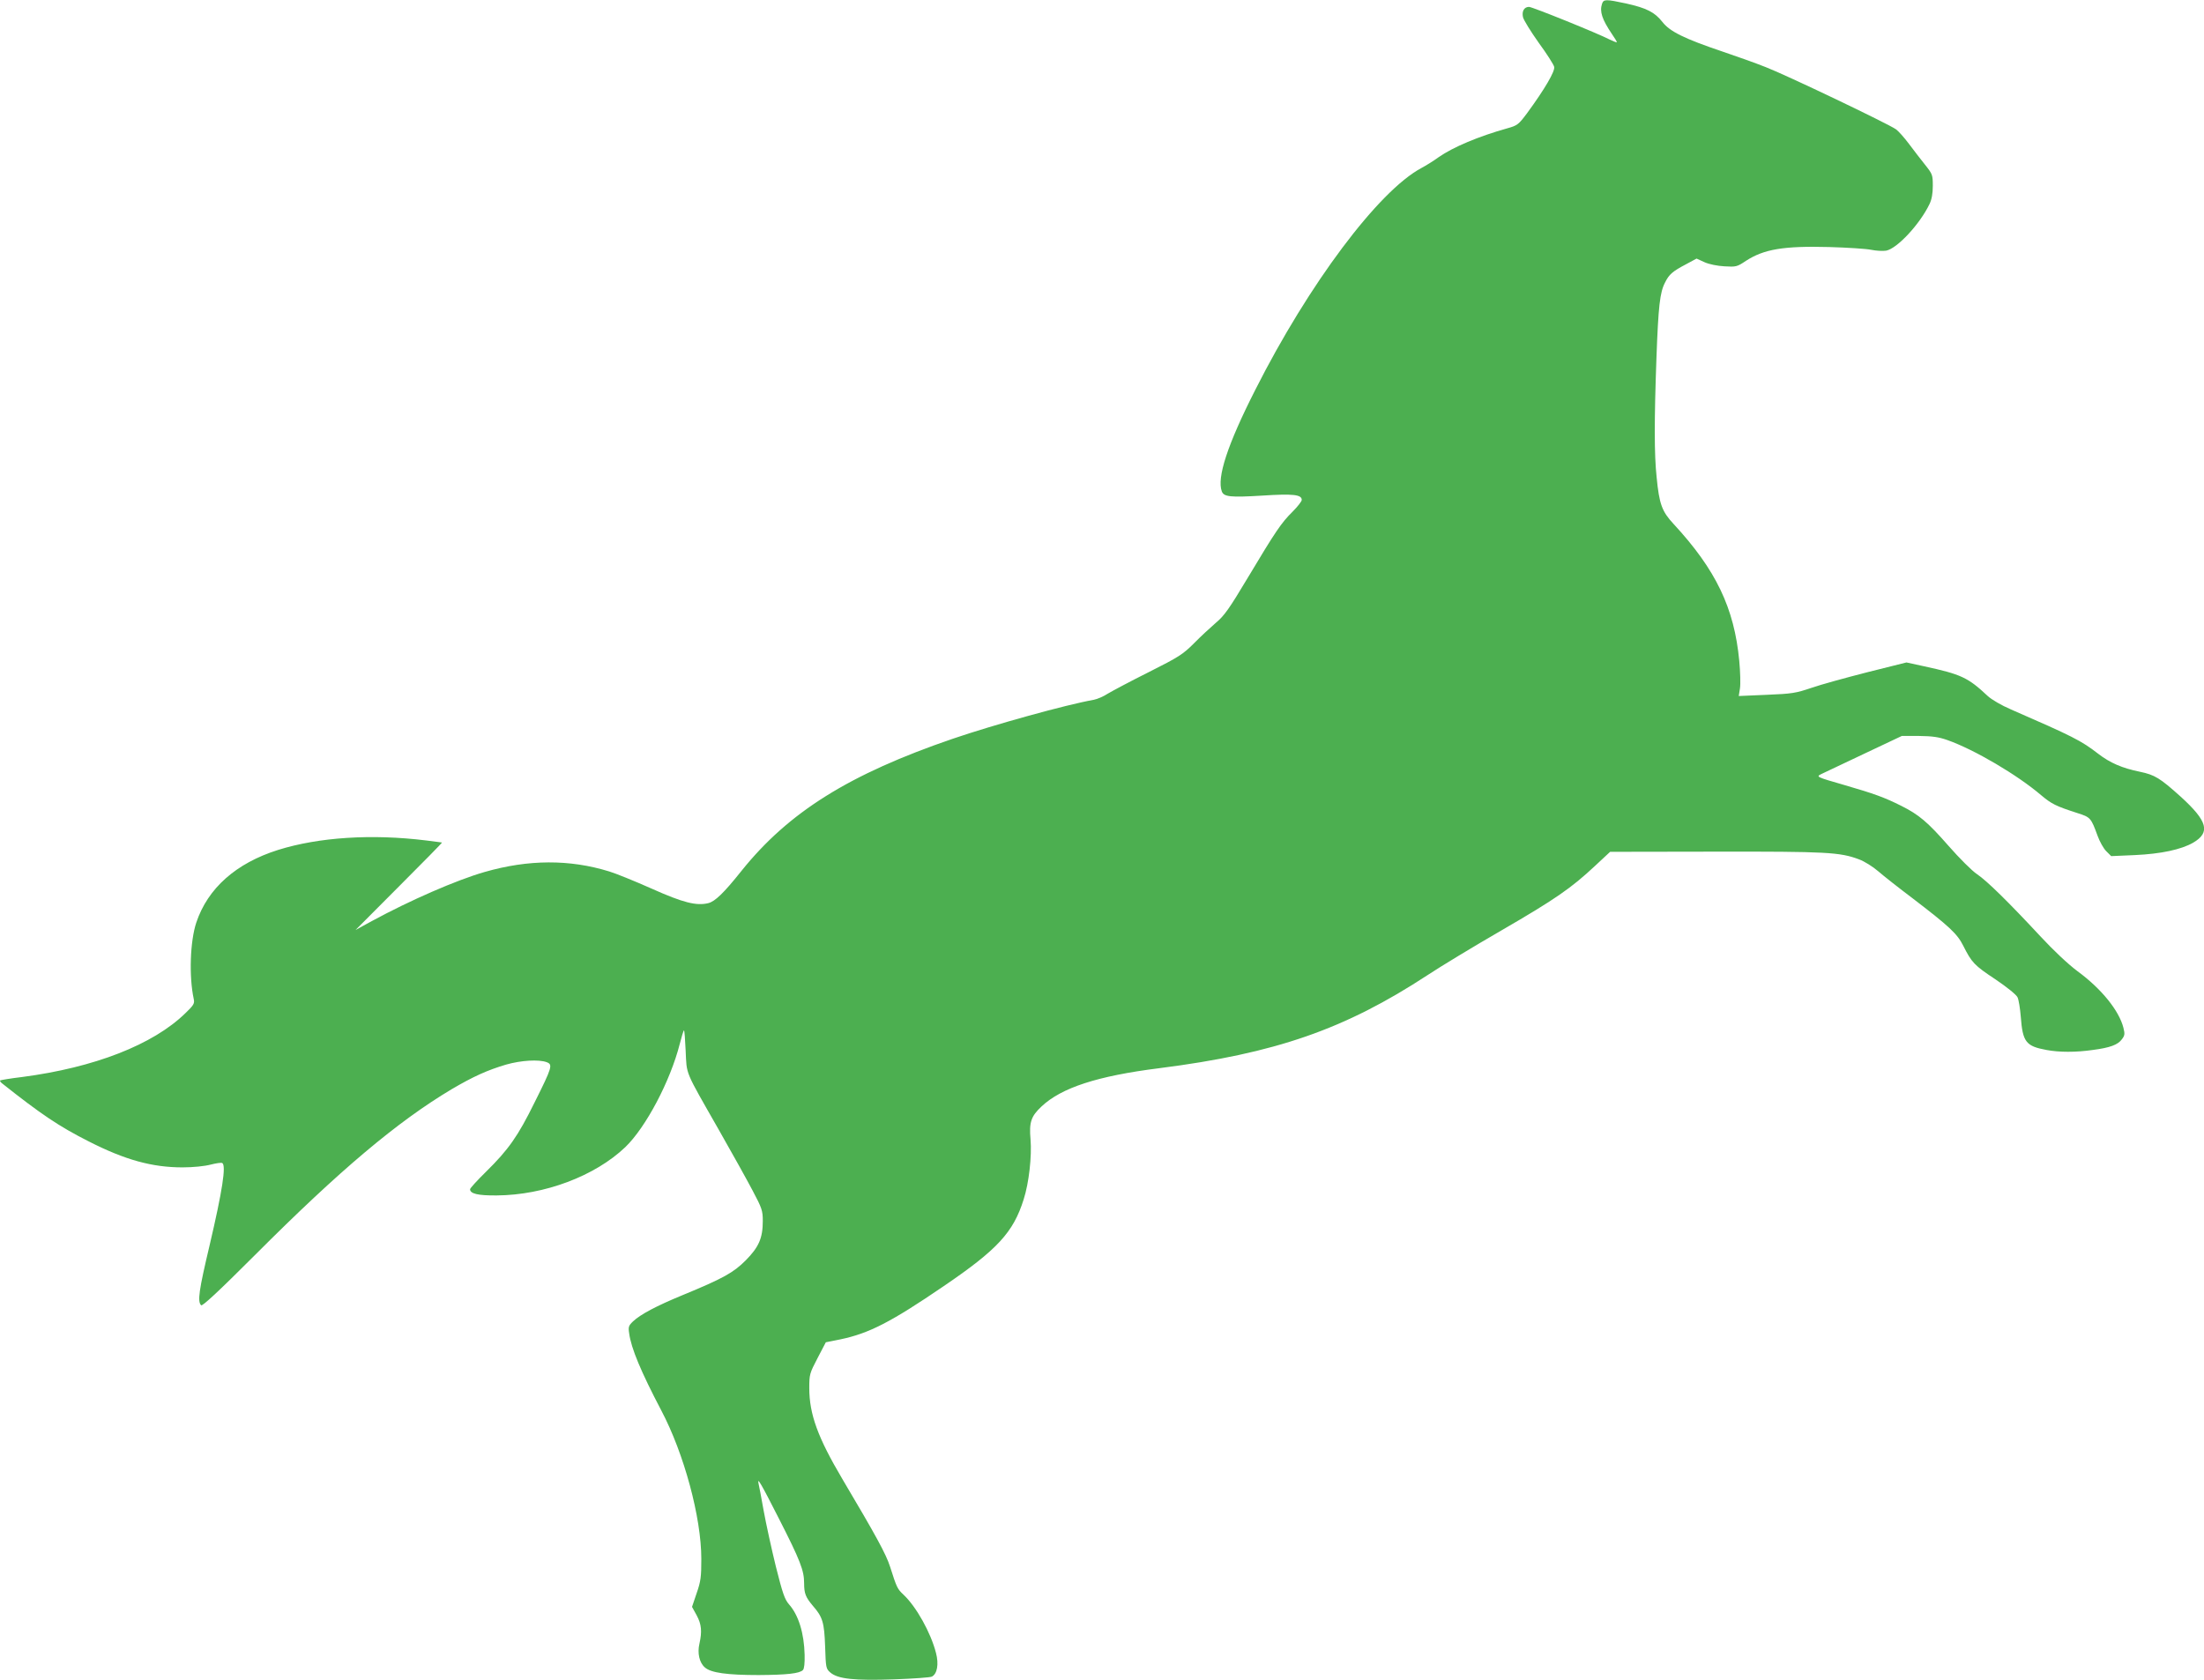
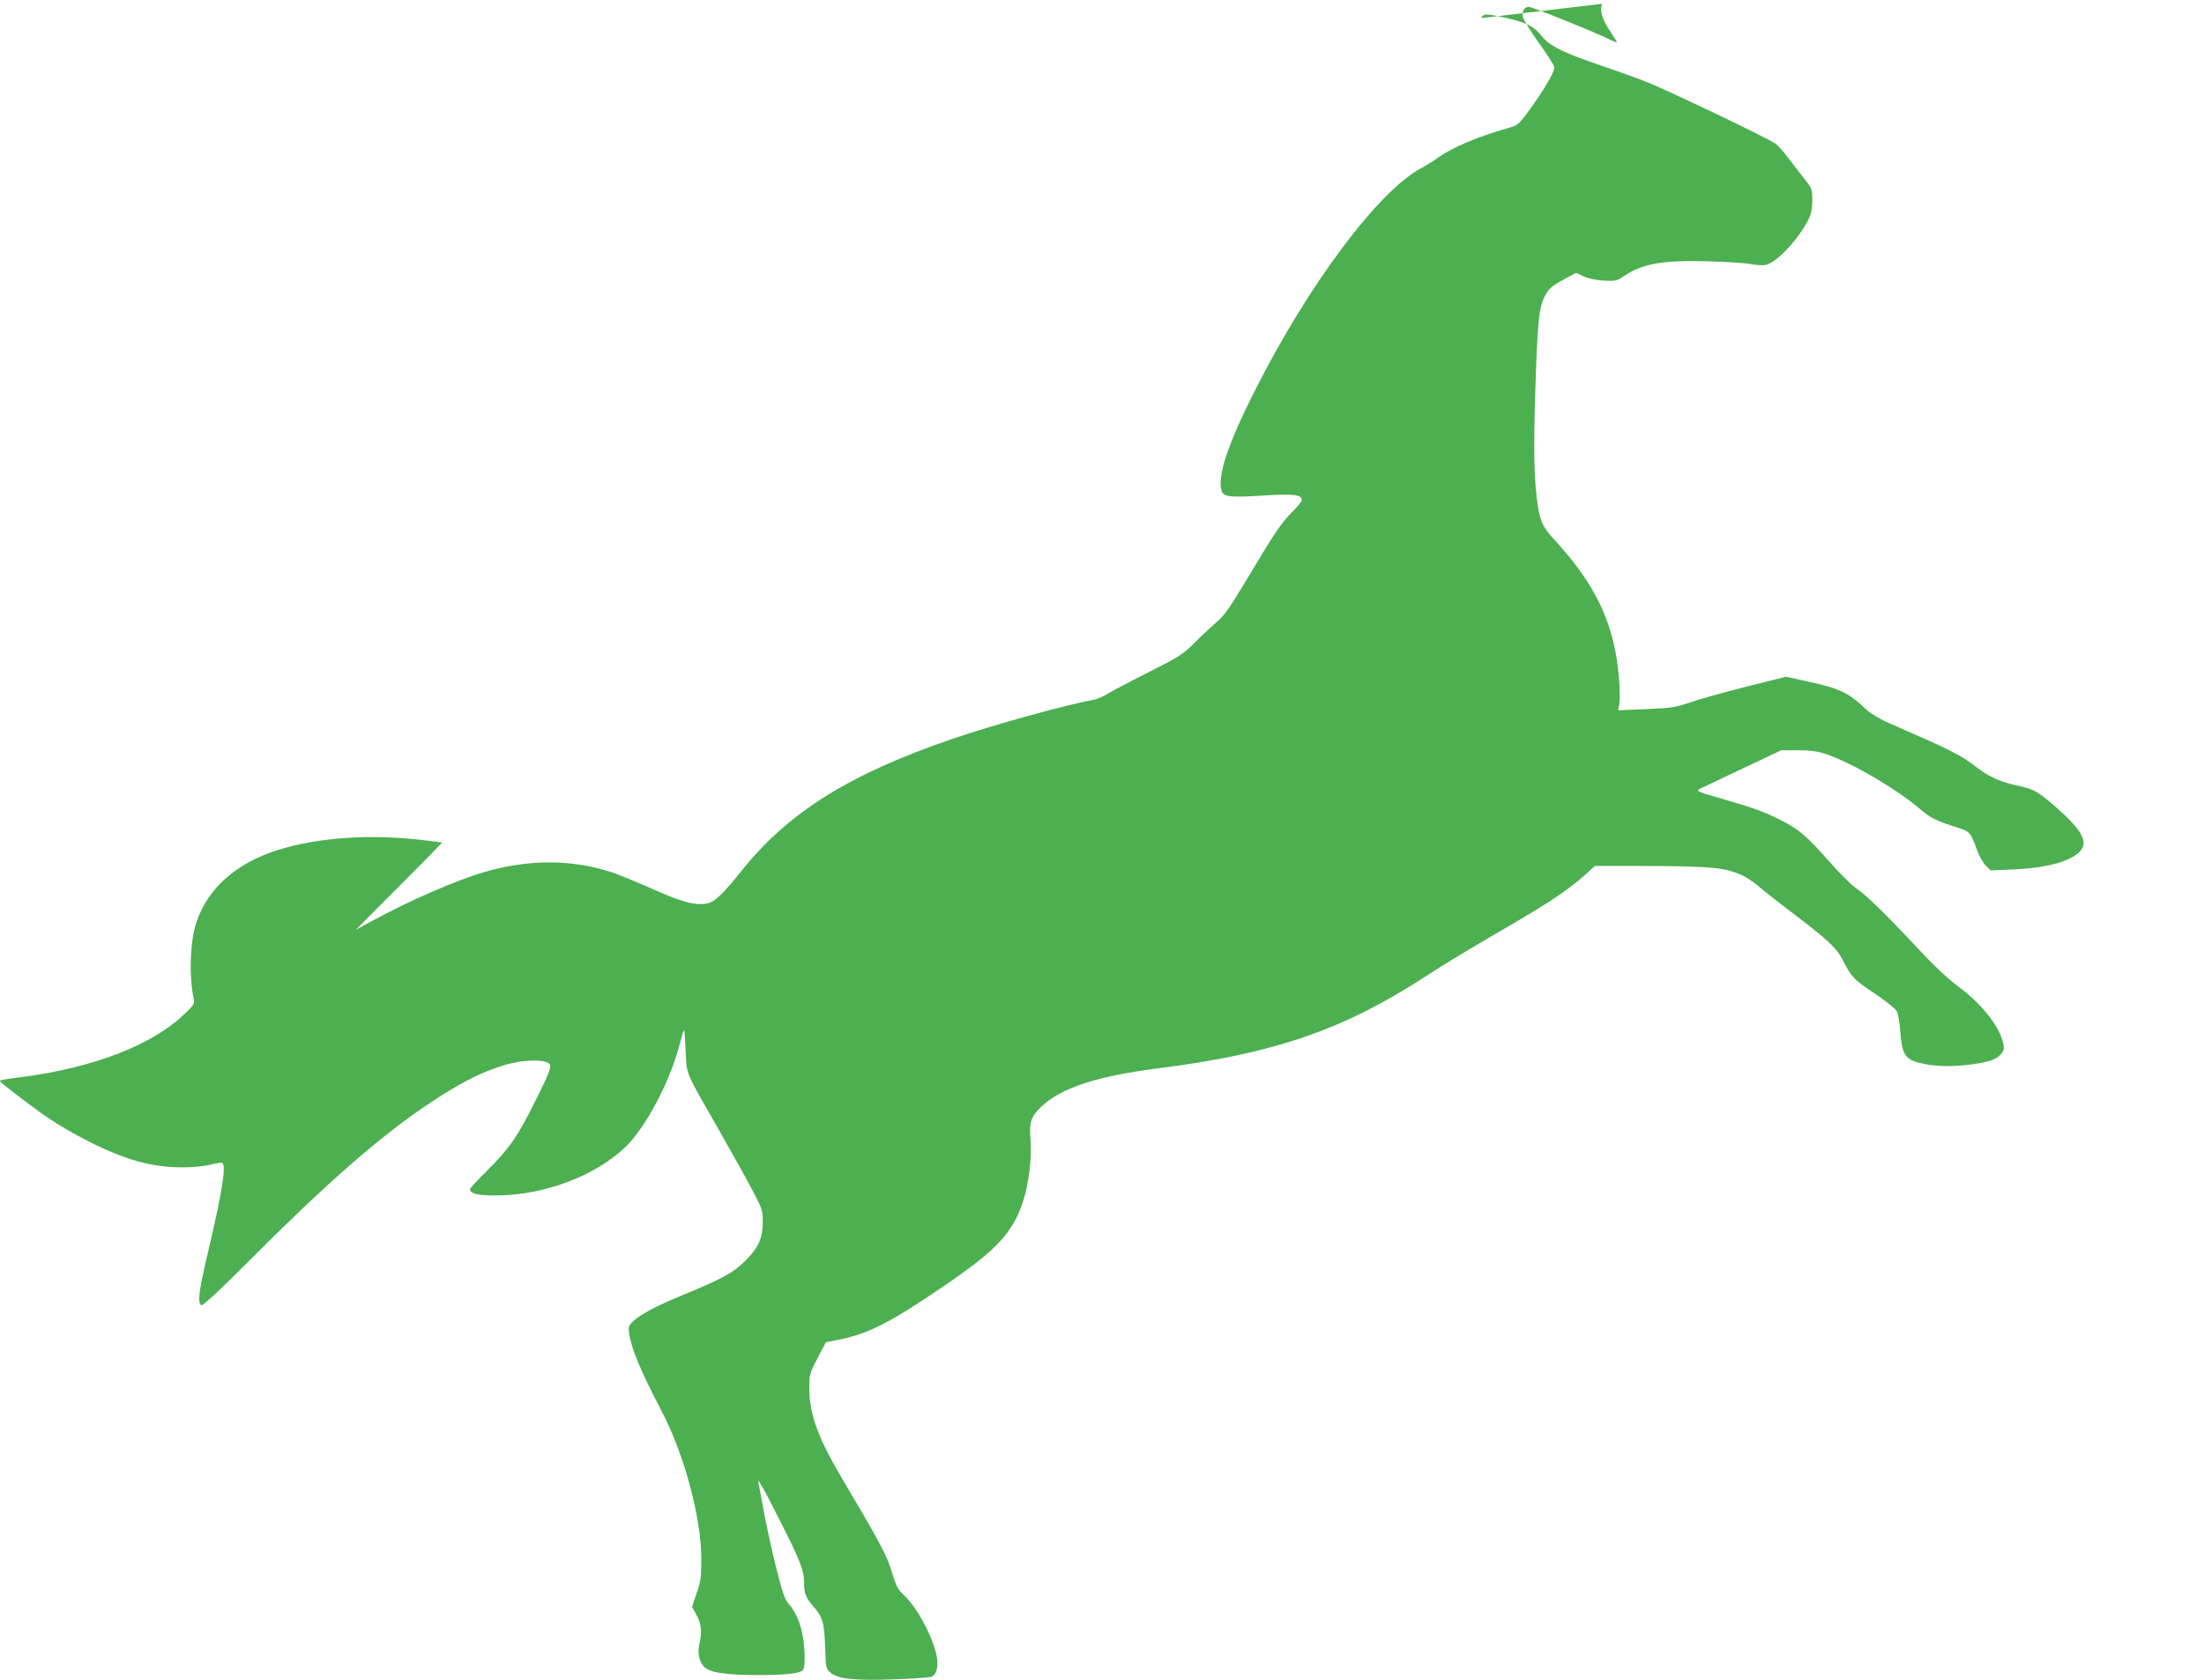
<svg xmlns="http://www.w3.org/2000/svg" version="1.0" width="1280pt" height="976pt" viewBox="0 0 1280 976" preserveAspectRatio="xMidYMid meet">
  <g transform="translate(0,976) scale(0.1,-0.1)" fill="#4caf50" stroke="none">
-     <path d="M9304 9738 c-15 -45 0 -90 57 -175 16 -23 29 -44 29 -48 0 -3 -18 4 -41 15 -71 37 -450 190 -469 190 -28 0 -43 -25 -35 -60 4 -17 45 -83 91 -148 47 -64 87 -127 90 -140 7 -24 -55 -130 -157 -269 -50 -67 -57 -72 -114 -88 -168 -47 -317 -110 -400 -168 -27 -20 -72 -48 -100 -63 -249 -133 -654 -673 -965 -1289 -162 -319 -224 -510 -194 -590 12 -31 50 -35 232 -24 184 12 232 6 232 -25 0 -8 -24 -39 -53 -68 -66 -65 -100 -116 -261 -385 -107 -179 -136 -220 -184 -260 -31 -27 -89 -80 -127 -119 -65 -65 -88 -80 -263 -168 -106 -53 -213 -110 -238 -125 -24 -16 -61 -32 -82 -36 -159 -28 -581 -145 -818 -226 -602 -206 -954 -426 -1228 -768 -102 -128 -153 -177 -192 -187 -69 -17 -146 2 -329 84 -99 44 -210 89 -247 100 -230 71 -469 70 -723 -3 -164 -47 -434 -165 -655 -285 l-95 -52 252 253 c139 139 252 254 250 255 -1 0 -42 6 -92 12 -316 39 -623 19 -860 -55 -244 -77 -408 -222 -475 -422 -36 -108 -43 -313 -15 -443 6 -27 1 -36 -49 -84 -188 -183 -528 -315 -947 -370 -68 -8 -126 -18 -128 -20 -3 -2 2 -10 11 -17 227 -180 331 -250 503 -337 212 -108 369 -151 545 -151 62 0 129 7 163 16 32 8 63 13 68 9 23 -14 1 -159 -74 -479 -62 -261 -71 -325 -49 -347 7 -7 99 78 314 293 491 492 826 774 1141 962 126 74 208 111 316 143 88 25 190 31 236 14 36 -14 33 -27 -71 -235 -96 -195 -151 -273 -281 -401 -51 -50 -93 -96 -93 -102 0 -26 46 -37 155 -36 276 2 570 112 747 281 119 115 261 383 316 600 10 40 21 75 24 78 3 3 7 -50 10 -118 7 -144 -8 -108 191 -457 77 -135 166 -295 198 -356 54 -102 59 -116 59 -176 0 -100 -23 -152 -99 -229 -72 -72 -131 -105 -369 -203 -148 -61 -243 -111 -286 -152 -25 -24 -28 -32 -22 -69 11 -86 69 -224 186 -447 133 -252 233 -623 233 -863 0 -105 -3 -130 -27 -199 l-27 -80 27 -49 c28 -52 32 -93 16 -165 -13 -55 0 -111 32 -138 35 -31 129 -44 312 -44 164 1 237 9 257 29 8 8 11 41 10 88 -3 126 -35 231 -91 294 -25 29 -37 64 -76 219 -25 102 -57 248 -71 325 -14 77 -27 149 -30 159 -8 38 16 -3 118 -204 125 -245 147 -303 147 -376 0 -61 9 -82 51 -132 57 -65 66 -97 71 -236 4 -124 5 -129 30 -151 44 -38 140 -48 371 -40 111 4 210 11 219 16 31 16 41 72 24 137 -30 118 -115 270 -189 339 -35 33 -39 40 -78 163 -23 72 -79 175 -277 509 -142 240 -192 376 -192 528 0 79 2 86 48 174 l48 92 85 17 c166 35 292 99 601 310 310 211 403 311 463 503 31 96 48 252 40 348 -9 100 3 135 64 192 116 109 325 177 683 222 676 86 1078 226 1559 541 74 49 267 166 428 259 314 182 406 246 544 375 l88 82 612 1 c645 1 723 -3 834 -45 30 -11 80 -42 111 -69 31 -27 120 -97 197 -155 217 -166 262 -208 297 -278 49 -97 63 -113 187 -195 68 -46 121 -89 128 -104 7 -14 15 -65 19 -114 11 -146 30 -170 149 -192 74 -14 172 -14 269 0 100 13 146 30 169 62 17 22 18 31 9 67 -25 99 -127 226 -266 328 -55 41 -141 122 -216 203 -187 201 -310 322 -368 361 -29 19 -103 93 -166 165 -121 138 -172 181 -274 232 -98 49 -155 70 -331 121 -163 47 -164 48 -135 63 16 8 128 61 249 118 l220 104 100 0 c78 -1 114 -6 165 -24 156 -55 406 -202 544 -320 61 -51 84 -63 211 -104 76 -24 79 -28 117 -132 12 -33 34 -73 50 -89 l29 -29 137 6 c153 7 269 32 339 72 102 60 84 125 -72 267 -121 109 -151 127 -237 145 -103 21 -173 51 -243 105 -98 76 -148 101 -506 257 -56 24 -112 57 -135 78 -115 108 -154 126 -371 173 l-101 22 -228 -57 c-125 -32 -271 -72 -325 -91 -89 -30 -111 -34 -259 -40 l-162 -7 7 44 c4 24 2 96 -4 160 -29 307 -135 529 -382 796 -67 72 -83 115 -98 272 -14 130 -14 330 -1 691 11 302 20 382 50 439 23 47 44 65 120 105 l63 34 46 -21 c26 -12 76 -22 116 -24 67 -4 73 -3 125 32 105 68 220 87 483 80 106 -3 215 -10 244 -16 29 -6 68 -8 87 -5 64 12 196 154 252 271 13 27 19 61 19 106 0 63 -2 68 -45 122 -25 31 -67 86 -94 122 -27 36 -61 74 -75 84 -45 32 -641 317 -756 361 -60 24 -173 64 -250 90 -225 76 -307 117 -350 172 -45 57 -91 81 -212 108 -117 25 -130 25 -139 -2z" />
+     <path d="M9304 9738 c-15 -45 0 -90 57 -175 16 -23 29 -44 29 -48 0 -3 -18 4 -41 15 -71 37 -450 190 -469 190 -28 0 -43 -25 -35 -60 4 -17 45 -83 91 -148 47 -64 87 -127 90 -140 7 -24 -55 -130 -157 -269 -50 -67 -57 -72 -114 -88 -168 -47 -317 -110 -400 -168 -27 -20 -72 -48 -100 -63 -249 -133 -654 -673 -965 -1289 -162 -319 -224 -510 -194 -590 12 -31 50 -35 232 -24 184 12 232 6 232 -25 0 -8 -24 -39 -53 -68 -66 -65 -100 -116 -261 -385 -107 -179 -136 -220 -184 -260 -31 -27 -89 -80 -127 -119 -65 -65 -88 -80 -263 -168 -106 -53 -213 -110 -238 -125 -24 -16 -61 -32 -82 -36 -159 -28 -581 -145 -818 -226 -602 -206 -954 -426 -1228 -768 -102 -128 -153 -177 -192 -187 -69 -17 -146 2 -329 84 -99 44 -210 89 -247 100 -230 71 -469 70 -723 -3 -164 -47 -434 -165 -655 -285 l-95 -52 252 253 c139 139 252 254 250 255 -1 0 -42 6 -92 12 -316 39 -623 19 -860 -55 -244 -77 -408 -222 -475 -422 -36 -108 -43 -313 -15 -443 6 -27 1 -36 -49 -84 -188 -183 -528 -315 -947 -370 -68 -8 -126 -18 -128 -20 -3 -2 2 -10 11 -17 227 -180 331 -250 503 -337 212 -108 369 -151 545 -151 62 0 129 7 163 16 32 8 63 13 68 9 23 -14 1 -159 -74 -479 -62 -261 -71 -325 -49 -347 7 -7 99 78 314 293 491 492 826 774 1141 962 126 74 208 111 316 143 88 25 190 31 236 14 36 -14 33 -27 -71 -235 -96 -195 -151 -273 -281 -401 -51 -50 -93 -96 -93 -102 0 -26 46 -37 155 -36 276 2 570 112 747 281 119 115 261 383 316 600 10 40 21 75 24 78 3 3 7 -50 10 -118 7 -144 -8 -108 191 -457 77 -135 166 -295 198 -356 54 -102 59 -116 59 -176 0 -100 -23 -152 -99 -229 -72 -72 -131 -105 -369 -203 -148 -61 -243 -111 -286 -152 -25 -24 -28 -32 -22 -69 11 -86 69 -224 186 -447 133 -252 233 -623 233 -863 0 -105 -3 -130 -27 -199 l-27 -80 27 -49 c28 -52 32 -93 16 -165 -13 -55 0 -111 32 -138 35 -31 129 -44 312 -44 164 1 237 9 257 29 8 8 11 41 10 88 -3 126 -35 231 -91 294 -25 29 -37 64 -76 219 -25 102 -57 248 -71 325 -14 77 -27 149 -30 159 -8 38 16 -3 118 -204 125 -245 147 -303 147 -376 0 -61 9 -82 51 -132 57 -65 66 -97 71 -236 4 -124 5 -129 30 -151 44 -38 140 -48 371 -40 111 4 210 11 219 16 31 16 41 72 24 137 -30 118 -115 270 -189 339 -35 33 -39 40 -78 163 -23 72 -79 175 -277 509 -142 240 -192 376 -192 528 0 79 2 86 48 174 l48 92 85 17 c166 35 292 99 601 310 310 211 403 311 463 503 31 96 48 252 40 348 -9 100 3 135 64 192 116 109 325 177 683 222 676 86 1078 226 1559 541 74 49 267 166 428 259 314 182 406 246 544 375 c645 1 723 -3 834 -45 30 -11 80 -42 111 -69 31 -27 120 -97 197 -155 217 -166 262 -208 297 -278 49 -97 63 -113 187 -195 68 -46 121 -89 128 -104 7 -14 15 -65 19 -114 11 -146 30 -170 149 -192 74 -14 172 -14 269 0 100 13 146 30 169 62 17 22 18 31 9 67 -25 99 -127 226 -266 328 -55 41 -141 122 -216 203 -187 201 -310 322 -368 361 -29 19 -103 93 -166 165 -121 138 -172 181 -274 232 -98 49 -155 70 -331 121 -163 47 -164 48 -135 63 16 8 128 61 249 118 l220 104 100 0 c78 -1 114 -6 165 -24 156 -55 406 -202 544 -320 61 -51 84 -63 211 -104 76 -24 79 -28 117 -132 12 -33 34 -73 50 -89 l29 -29 137 6 c153 7 269 32 339 72 102 60 84 125 -72 267 -121 109 -151 127 -237 145 -103 21 -173 51 -243 105 -98 76 -148 101 -506 257 -56 24 -112 57 -135 78 -115 108 -154 126 -371 173 l-101 22 -228 -57 c-125 -32 -271 -72 -325 -91 -89 -30 -111 -34 -259 -40 l-162 -7 7 44 c4 24 2 96 -4 160 -29 307 -135 529 -382 796 -67 72 -83 115 -98 272 -14 130 -14 330 -1 691 11 302 20 382 50 439 23 47 44 65 120 105 l63 34 46 -21 c26 -12 76 -22 116 -24 67 -4 73 -3 125 32 105 68 220 87 483 80 106 -3 215 -10 244 -16 29 -6 68 -8 87 -5 64 12 196 154 252 271 13 27 19 61 19 106 0 63 -2 68 -45 122 -25 31 -67 86 -94 122 -27 36 -61 74 -75 84 -45 32 -641 317 -756 361 -60 24 -173 64 -250 90 -225 76 -307 117 -350 172 -45 57 -91 81 -212 108 -117 25 -130 25 -139 -2z" />
  </g>
</svg>